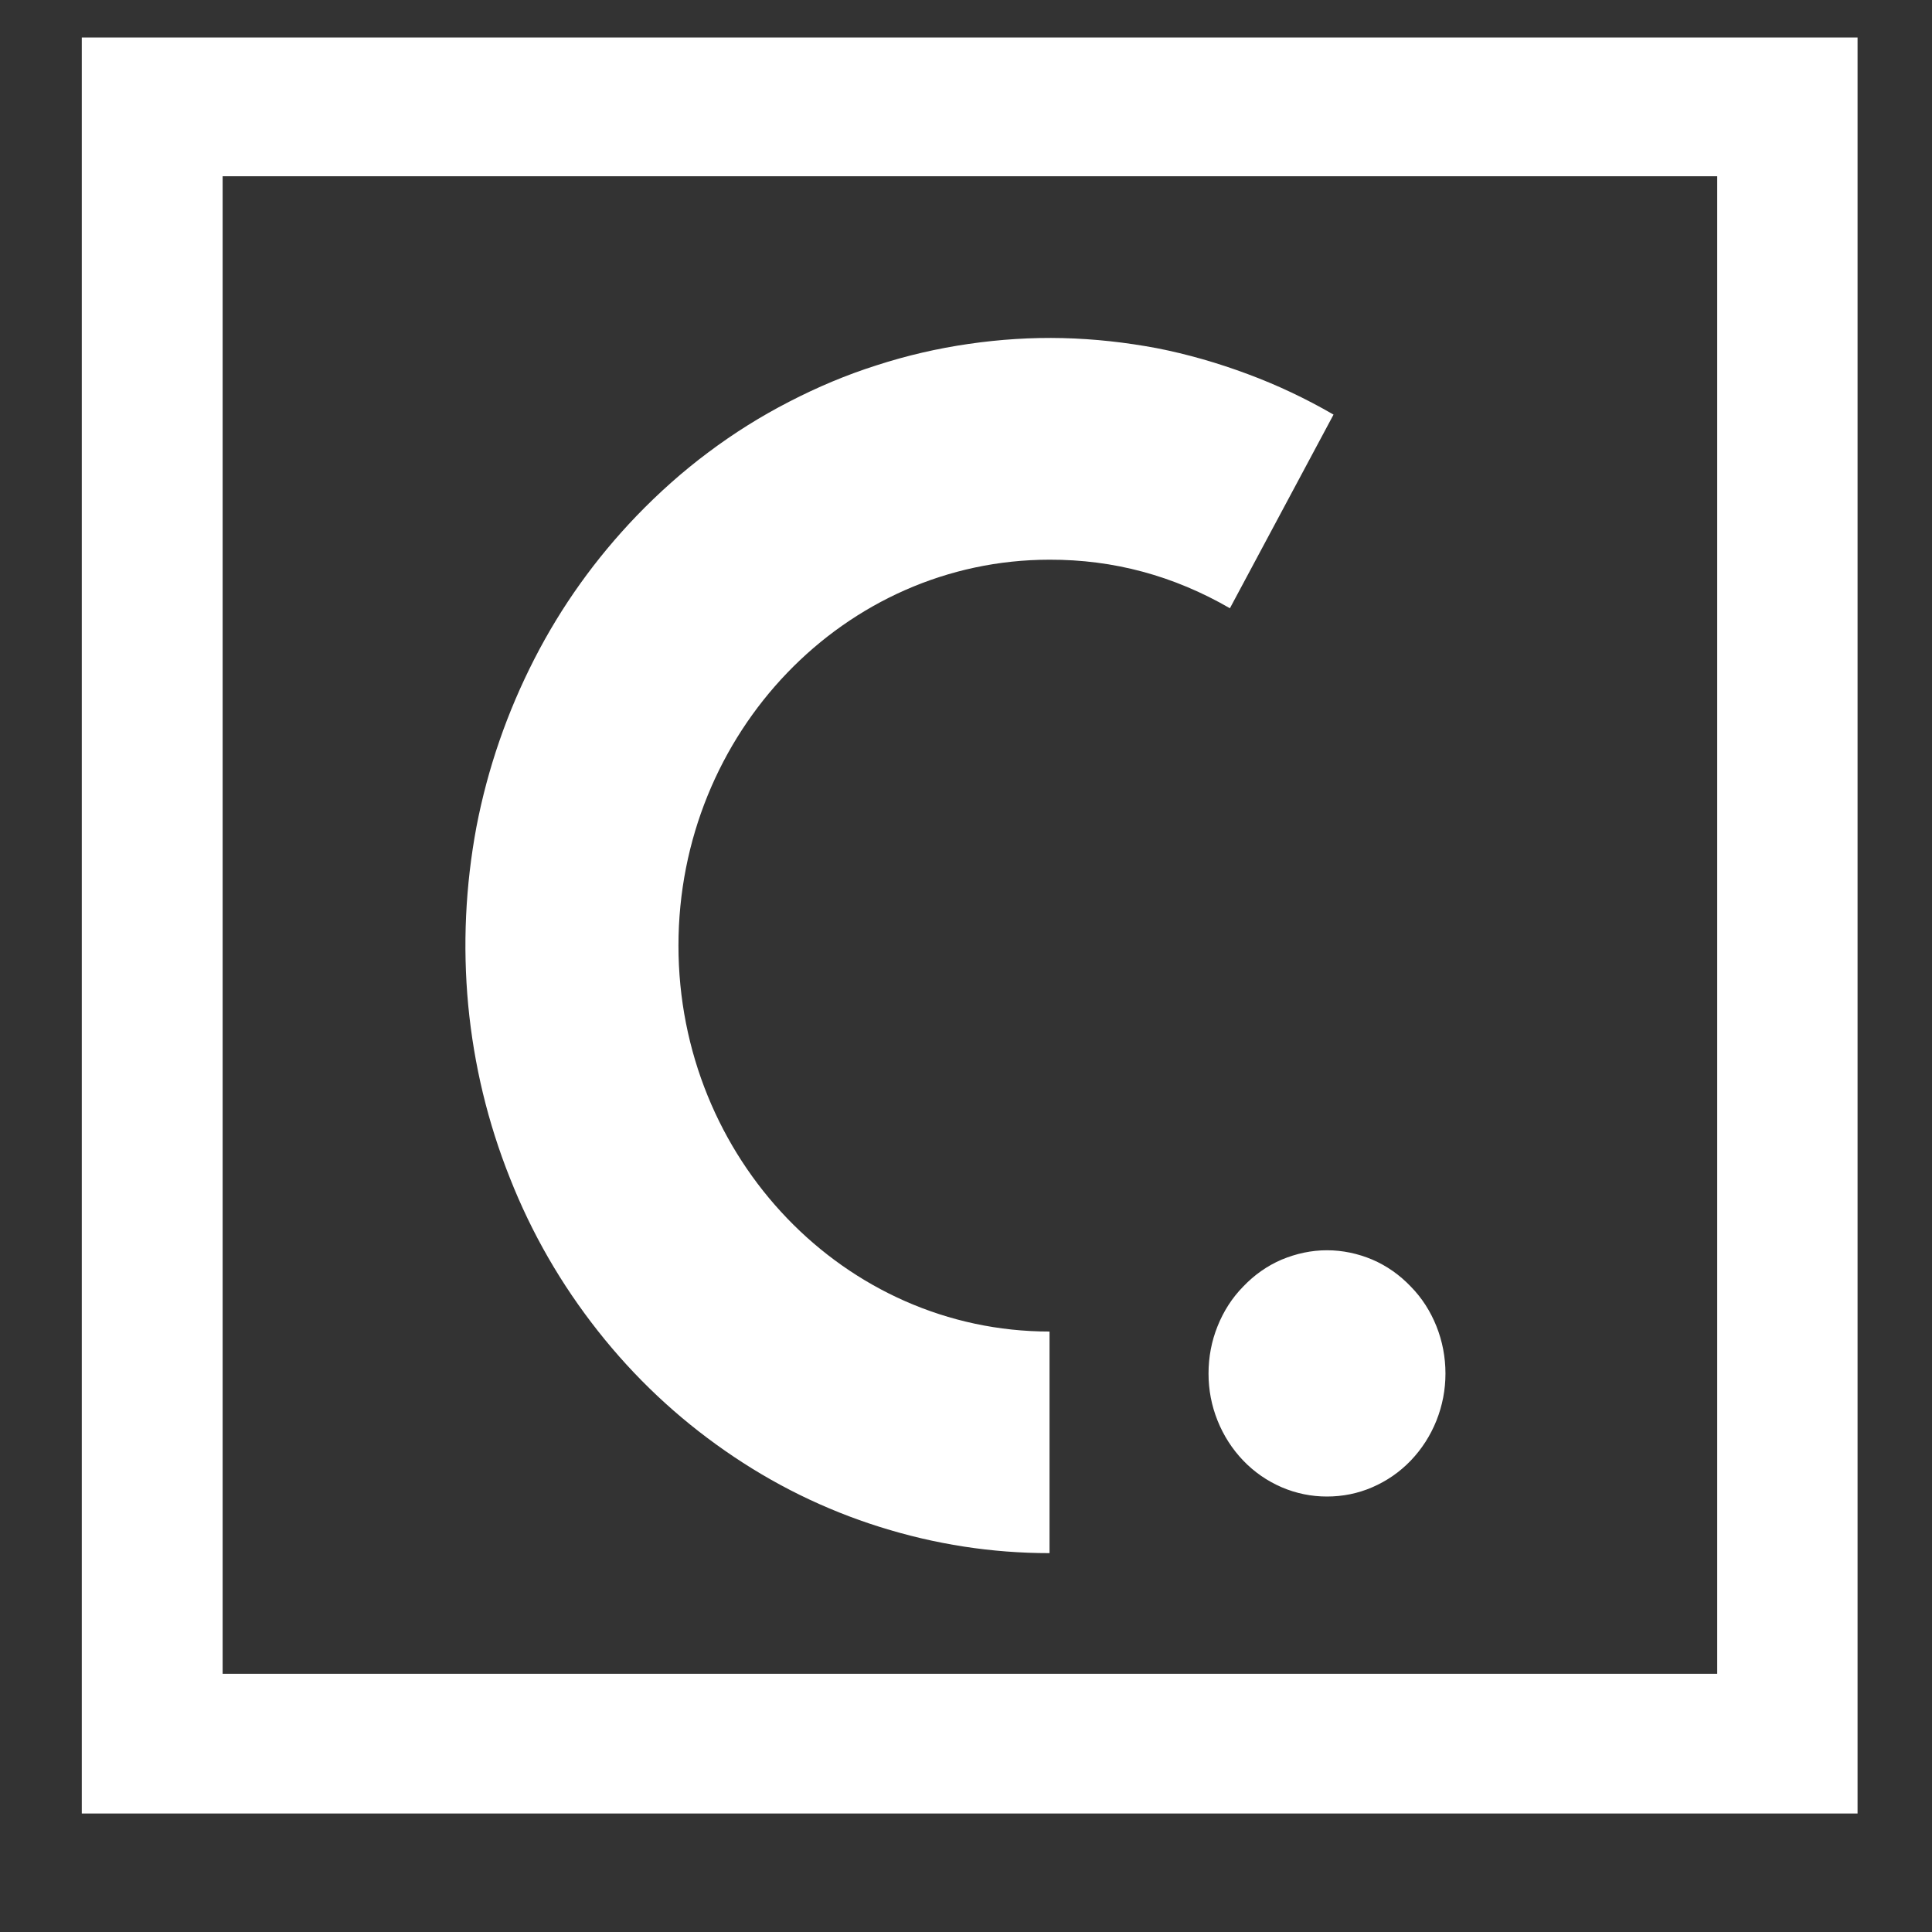
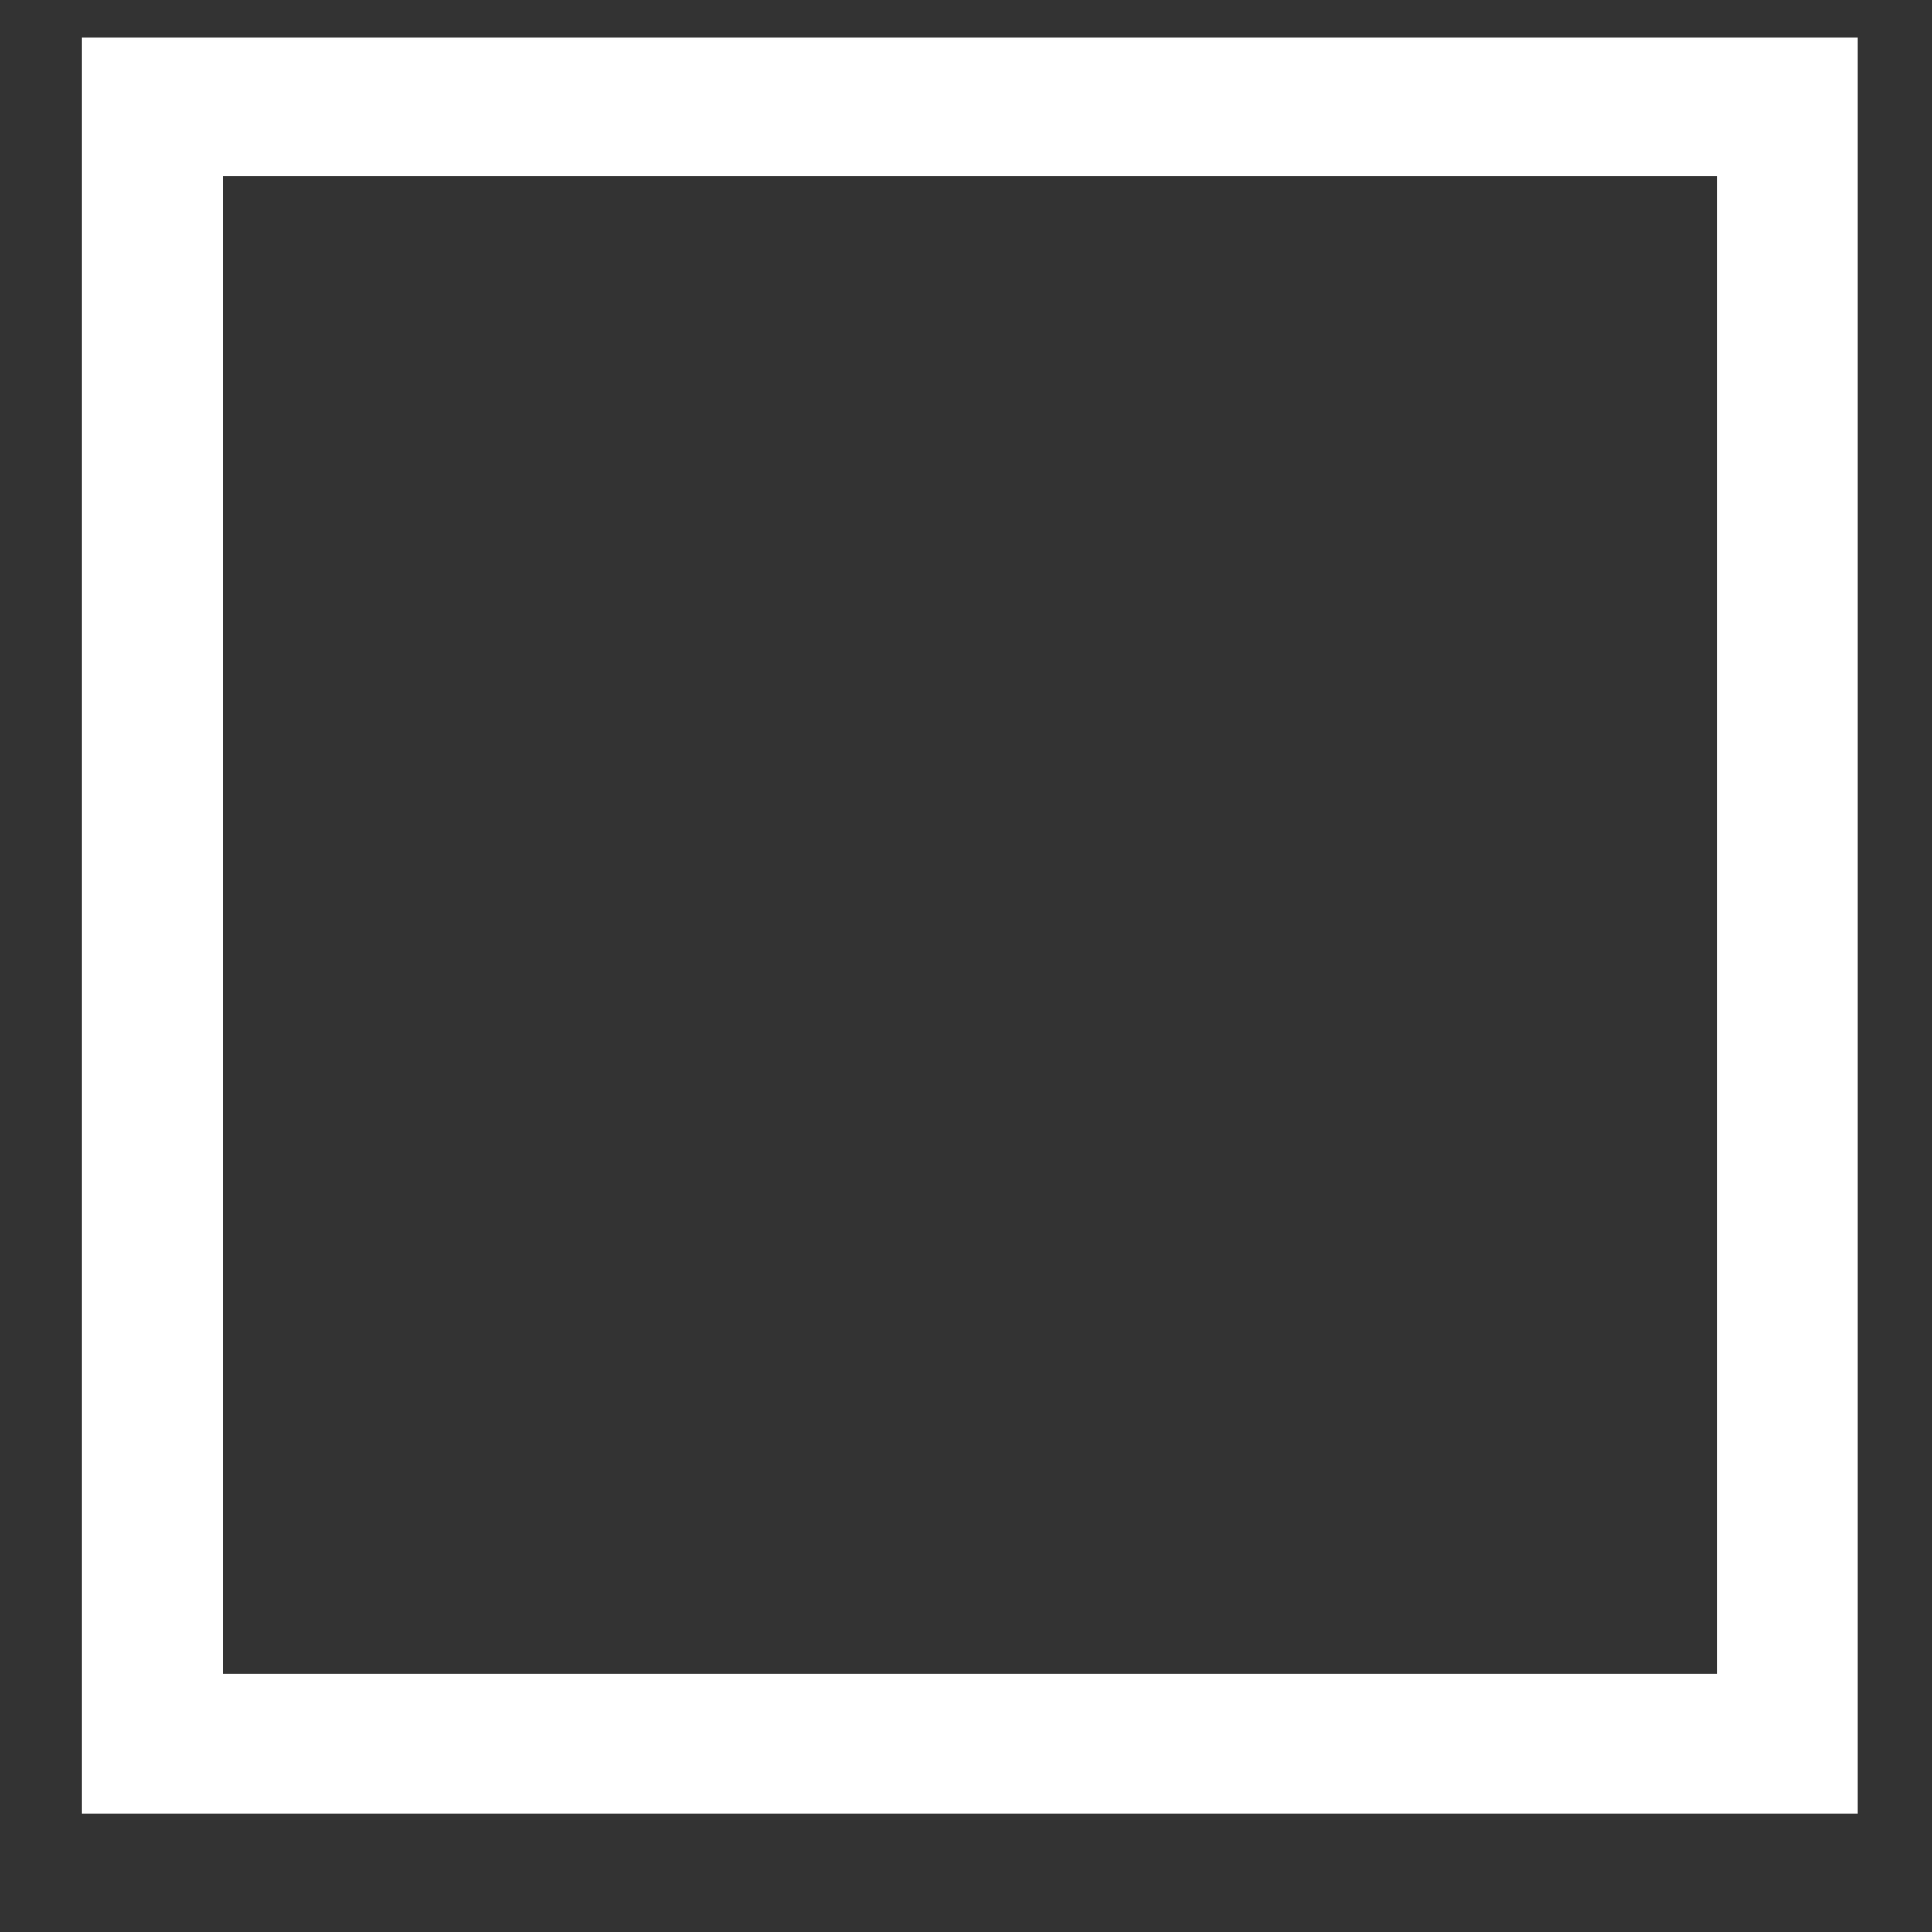
<svg xmlns="http://www.w3.org/2000/svg" width="40" zoomAndPan="magnify" viewBox="0 0 30 30" height="40" preserveAspectRatio="xMidYMid meet" version="1.0">
  <rect x="0" y="0" width="30" height="30" fill="#333333" stroke="none" />
  <defs>
    <clipPath id="0d5a06cb08">
      <path d="M 1.27 0.582 L 28.844 0.582 L 28.844 28.16 L 1.27 28.16 Z M 1.27 0.582 " clip-rule="nonzero" />
    </clipPath>
    <clipPath id="d805938db7">
-       <path d="M 7.215 5.246 L 22.457 5.246 L 22.457 24.117 L 7.215 24.117 Z M 7.215 5.246 " clip-rule="nonzero" />
-     </clipPath>
+       </clipPath>
  </defs>
  <g clip-path="url(#0d5a06cb08)">
    <path stroke-linecap="butt" transform="matrix(0.729, 0, 0, 0.718, 1.27, 0.581)" fill="none" stroke-linejoin="miter" d="M -0 0.002 L 37.835 0.002 L 37.835 38.389 L -0 38.389 L -0 0.002 " stroke="#ffffff" stroke-width="6" stroke-opacity="1" stroke-miterlimit="4" />
  </g>
  <g clip-path="url(#d805938db7)">
    <path fill="#ffffff" d="M 10.535 14.684 C 10.535 17.988 13.117 20.676 16.297 20.676 L 16.297 24.117 C 15.398 24.117 14.52 23.98 13.664 23.711 C 12.805 23.441 12.004 23.047 11.258 22.527 C 10.512 22.008 9.855 21.391 9.285 20.668 C 8.715 19.945 8.258 19.156 7.918 18.293 C 7.574 17.43 7.359 16.535 7.27 15.605 C 7.184 14.68 7.227 13.758 7.398 12.84 C 7.574 11.926 7.875 11.059 8.297 10.234 C 8.719 9.41 9.25 8.672 9.883 8.012 C 10.23 7.652 10.602 7.32 11 7.023 C 11.395 6.727 11.812 6.465 12.254 6.238 C 12.691 6.012 13.145 5.82 13.613 5.672 C 14.082 5.52 14.559 5.41 15.043 5.34 C 15.527 5.27 16.016 5.238 16.504 5.25 C 16.996 5.262 17.48 5.316 17.961 5.406 C 18.441 5.5 18.914 5.637 19.375 5.809 C 19.836 5.98 20.281 6.191 20.707 6.438 L 19.098 9.445 C 18.227 8.941 17.293 8.688 16.297 8.691 C 13.117 8.691 10.535 11.379 10.535 14.684 Z M 20.605 19.414 C 20.363 19.414 20.129 19.465 19.902 19.559 C 19.676 19.656 19.477 19.797 19.305 19.977 C 19.133 20.152 19 20.359 18.906 20.594 C 18.812 20.828 18.766 21.074 18.766 21.328 C 18.766 21.582 18.812 21.824 18.906 22.059 C 19 22.293 19.133 22.5 19.305 22.68 C 19.477 22.859 19.676 22.996 19.902 23.094 C 20.129 23.191 20.363 23.238 20.605 23.238 C 20.848 23.238 21.086 23.191 21.309 23.094 C 21.535 22.996 21.734 22.859 21.906 22.68 C 22.078 22.5 22.211 22.293 22.305 22.059 C 22.398 21.824 22.445 21.582 22.445 21.328 C 22.445 21.074 22.398 20.828 22.305 20.594 C 22.211 20.359 22.078 20.152 21.906 19.977 C 21.734 19.797 21.535 19.656 21.309 19.559 C 21.086 19.465 20.848 19.414 20.605 19.414 Z M 20.605 19.414 " fill-opacity="1" fill-rule="nonzero" />
  </g>
</svg>